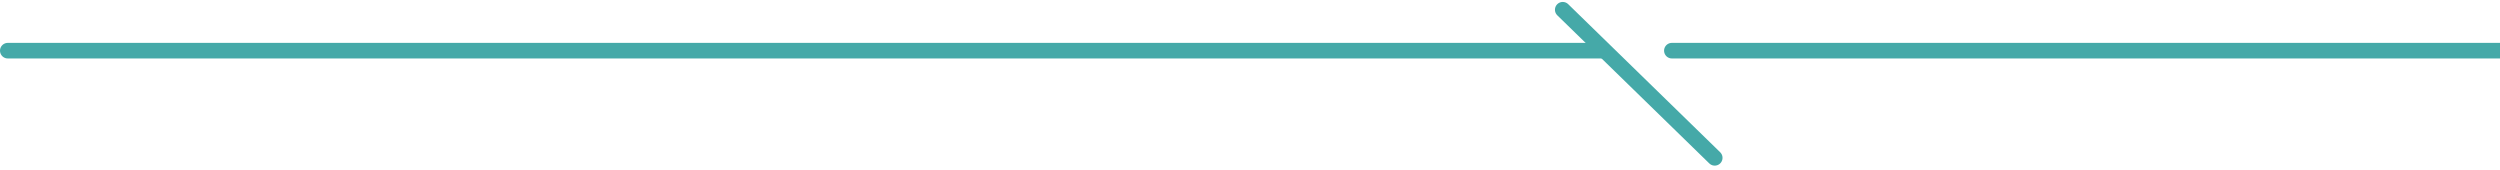
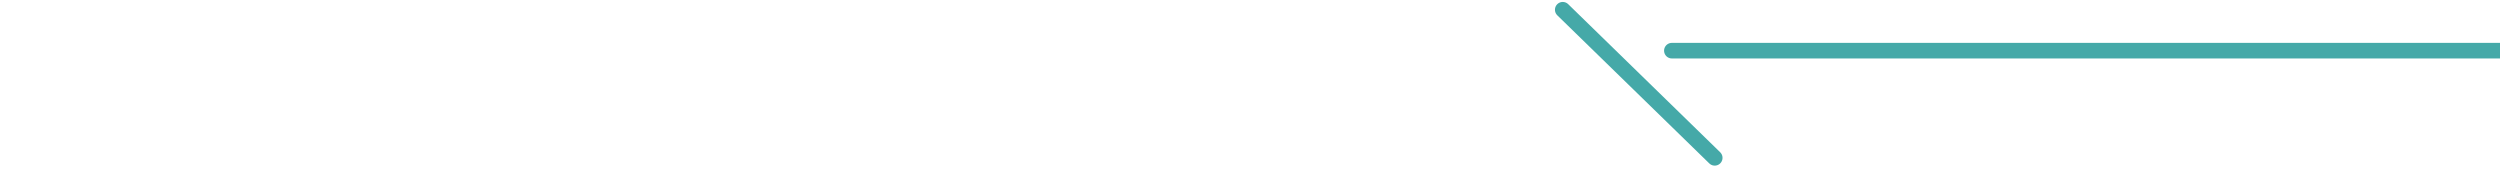
<svg xmlns="http://www.w3.org/2000/svg" version="1.1" id="レイヤー_1" x="0px" y="0px" viewBox="0 0 1283 87" style="enable-background:new 0 0 1283 87;" xml:space="preserve">
  <style type="text/css">
	.st0{display:none;fill:#FF0000;}
	.st1{display:none;}
	.st2{display:inline;fill:none;stroke:#FFFFFF;stroke-width:8;stroke-linecap:round;stroke-miterlimit:10;}
	.st3{fill:none;stroke:#45A9A8;stroke-width:8;stroke-linecap:round;stroke-miterlimit:10;}
</style>
  <rect class="st0" width="1283" height="87" />
  <g class="st1">
    <line class="st2" x1="802" y1="5" x2="880" y2="81" />
    <line class="st2" x1="4" y1="26" x2="822" y2="26" />
-     <line class="st2" x1="858" y1="26" x2="1283" y2="26" />
  </g>
  <g>
    <line class="st3" x1="802" y1="5" x2="880" y2="81" />
-     <line class="st3" x1="4" y1="26" x2="822" y2="26" />
    <line class="st3" x1="858" y1="26" x2="1283" y2="26" />
  </g>
</svg>